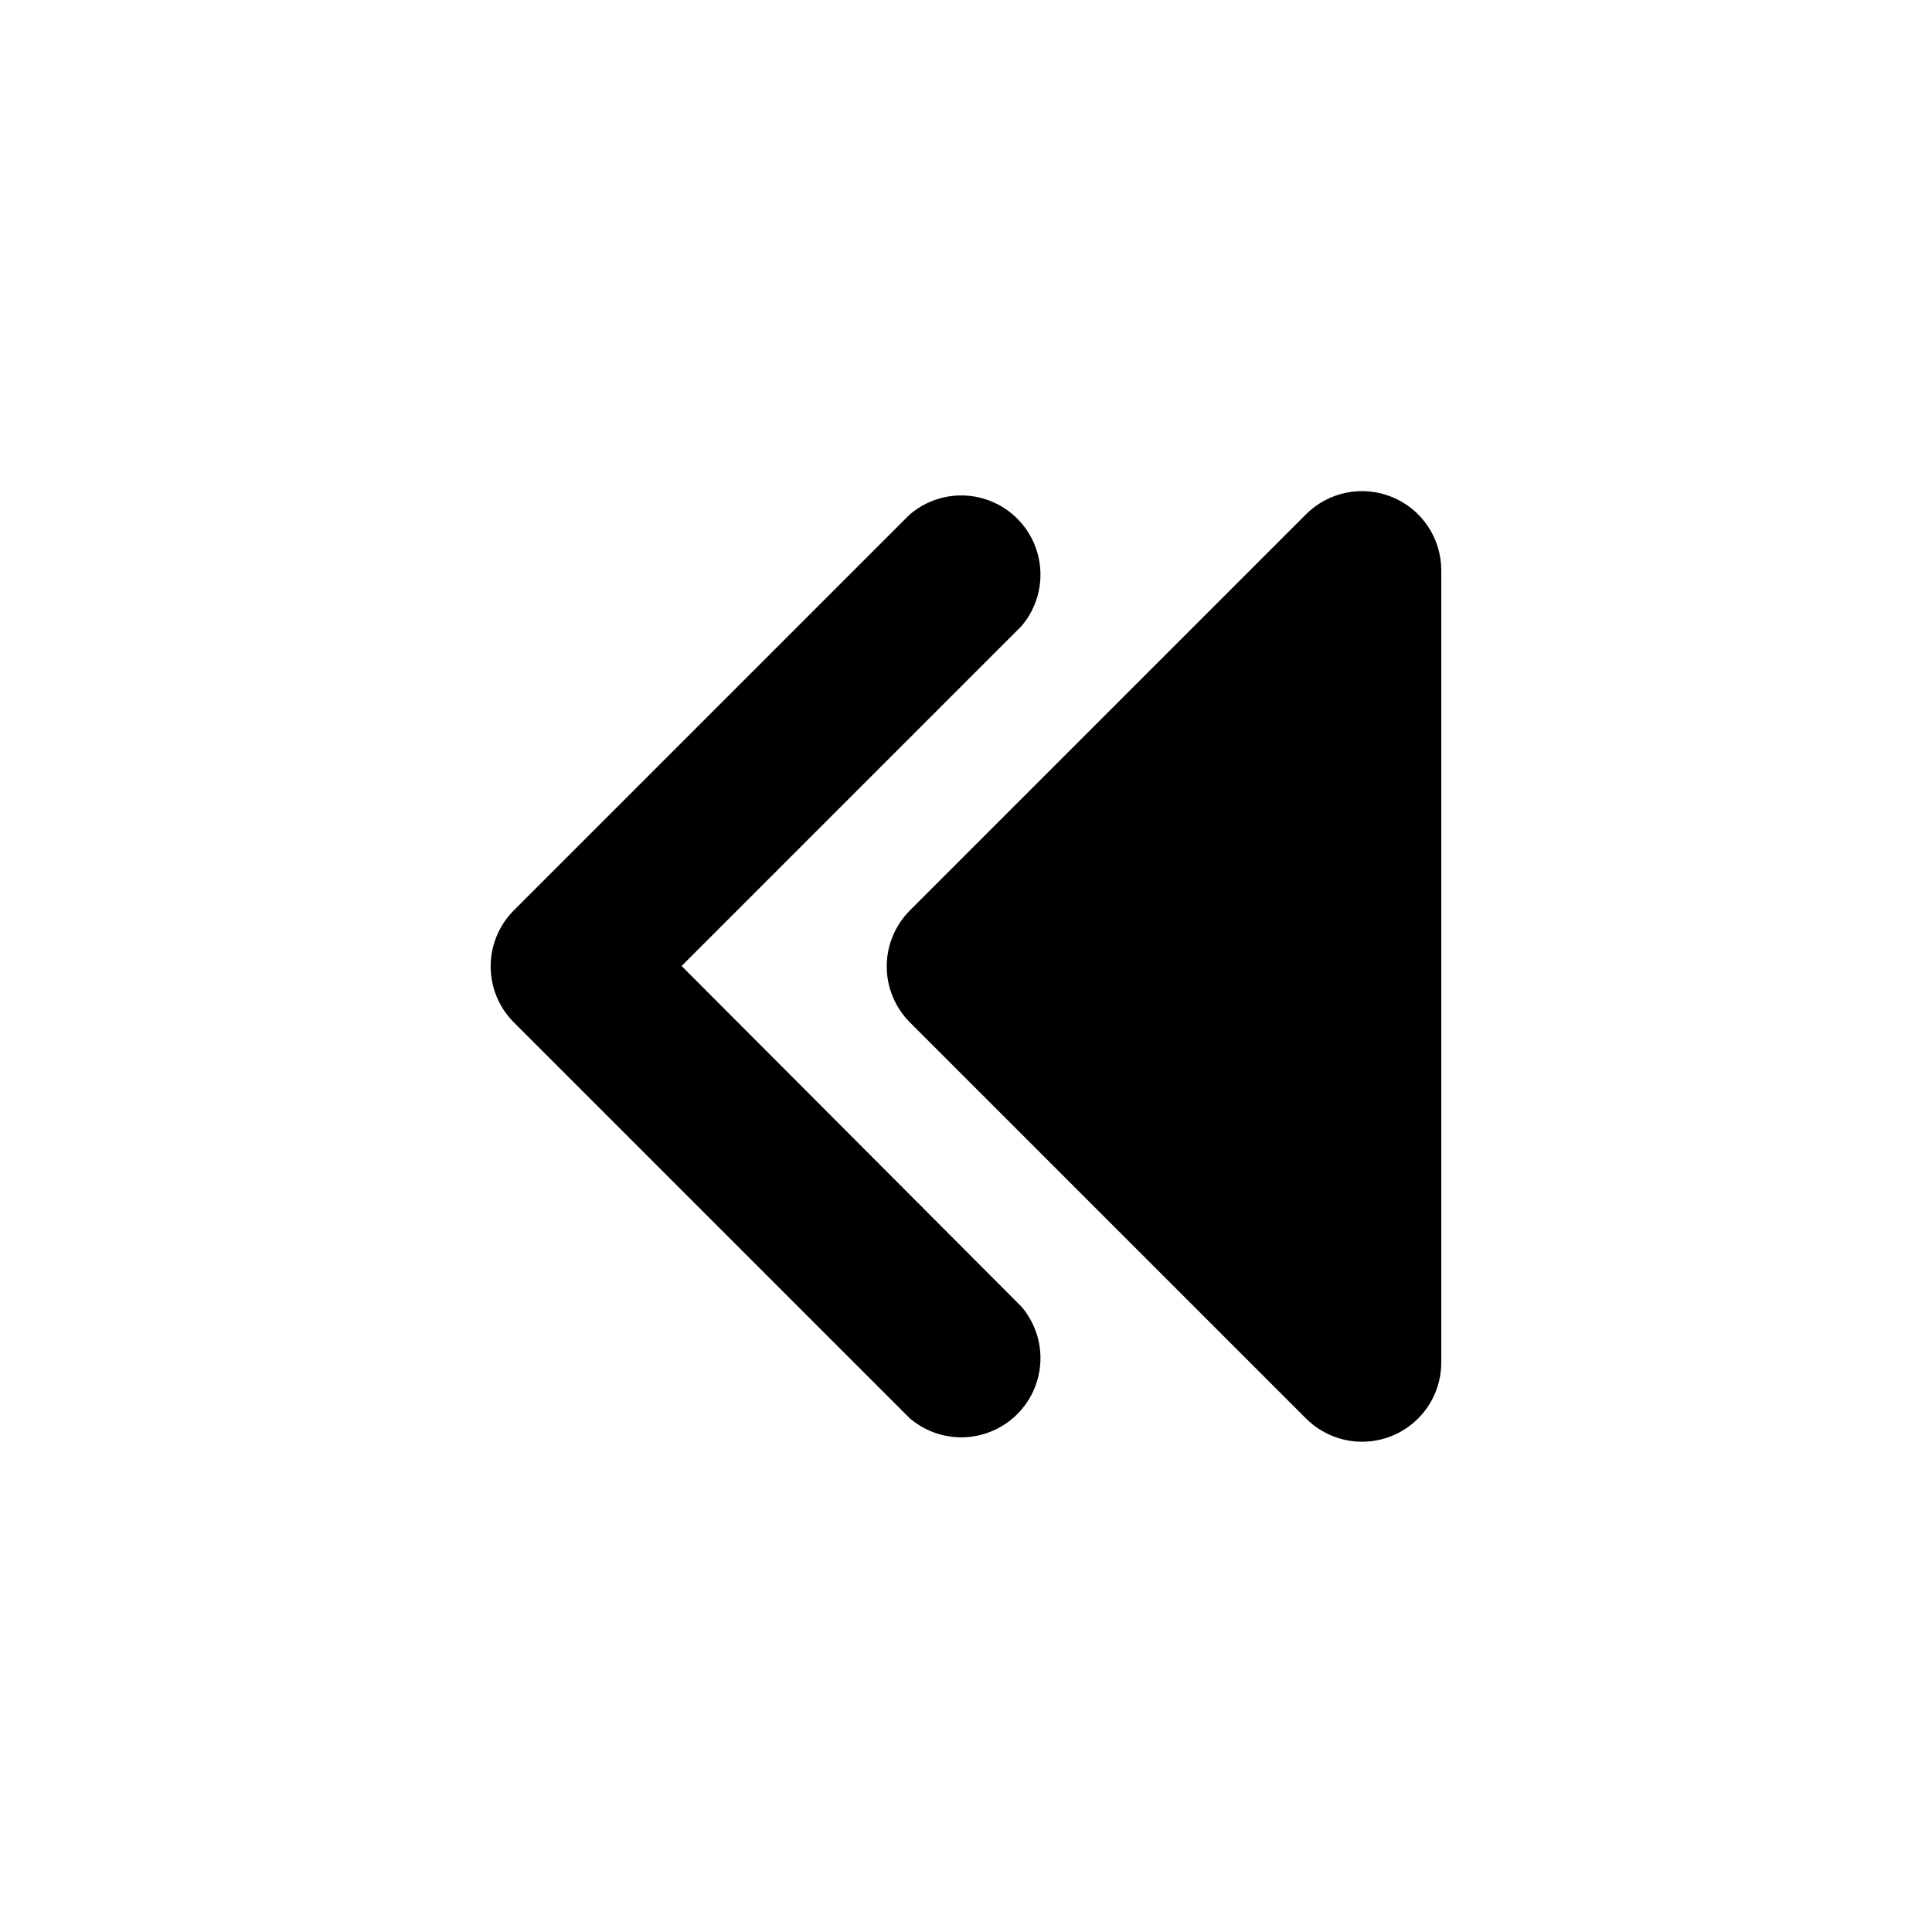
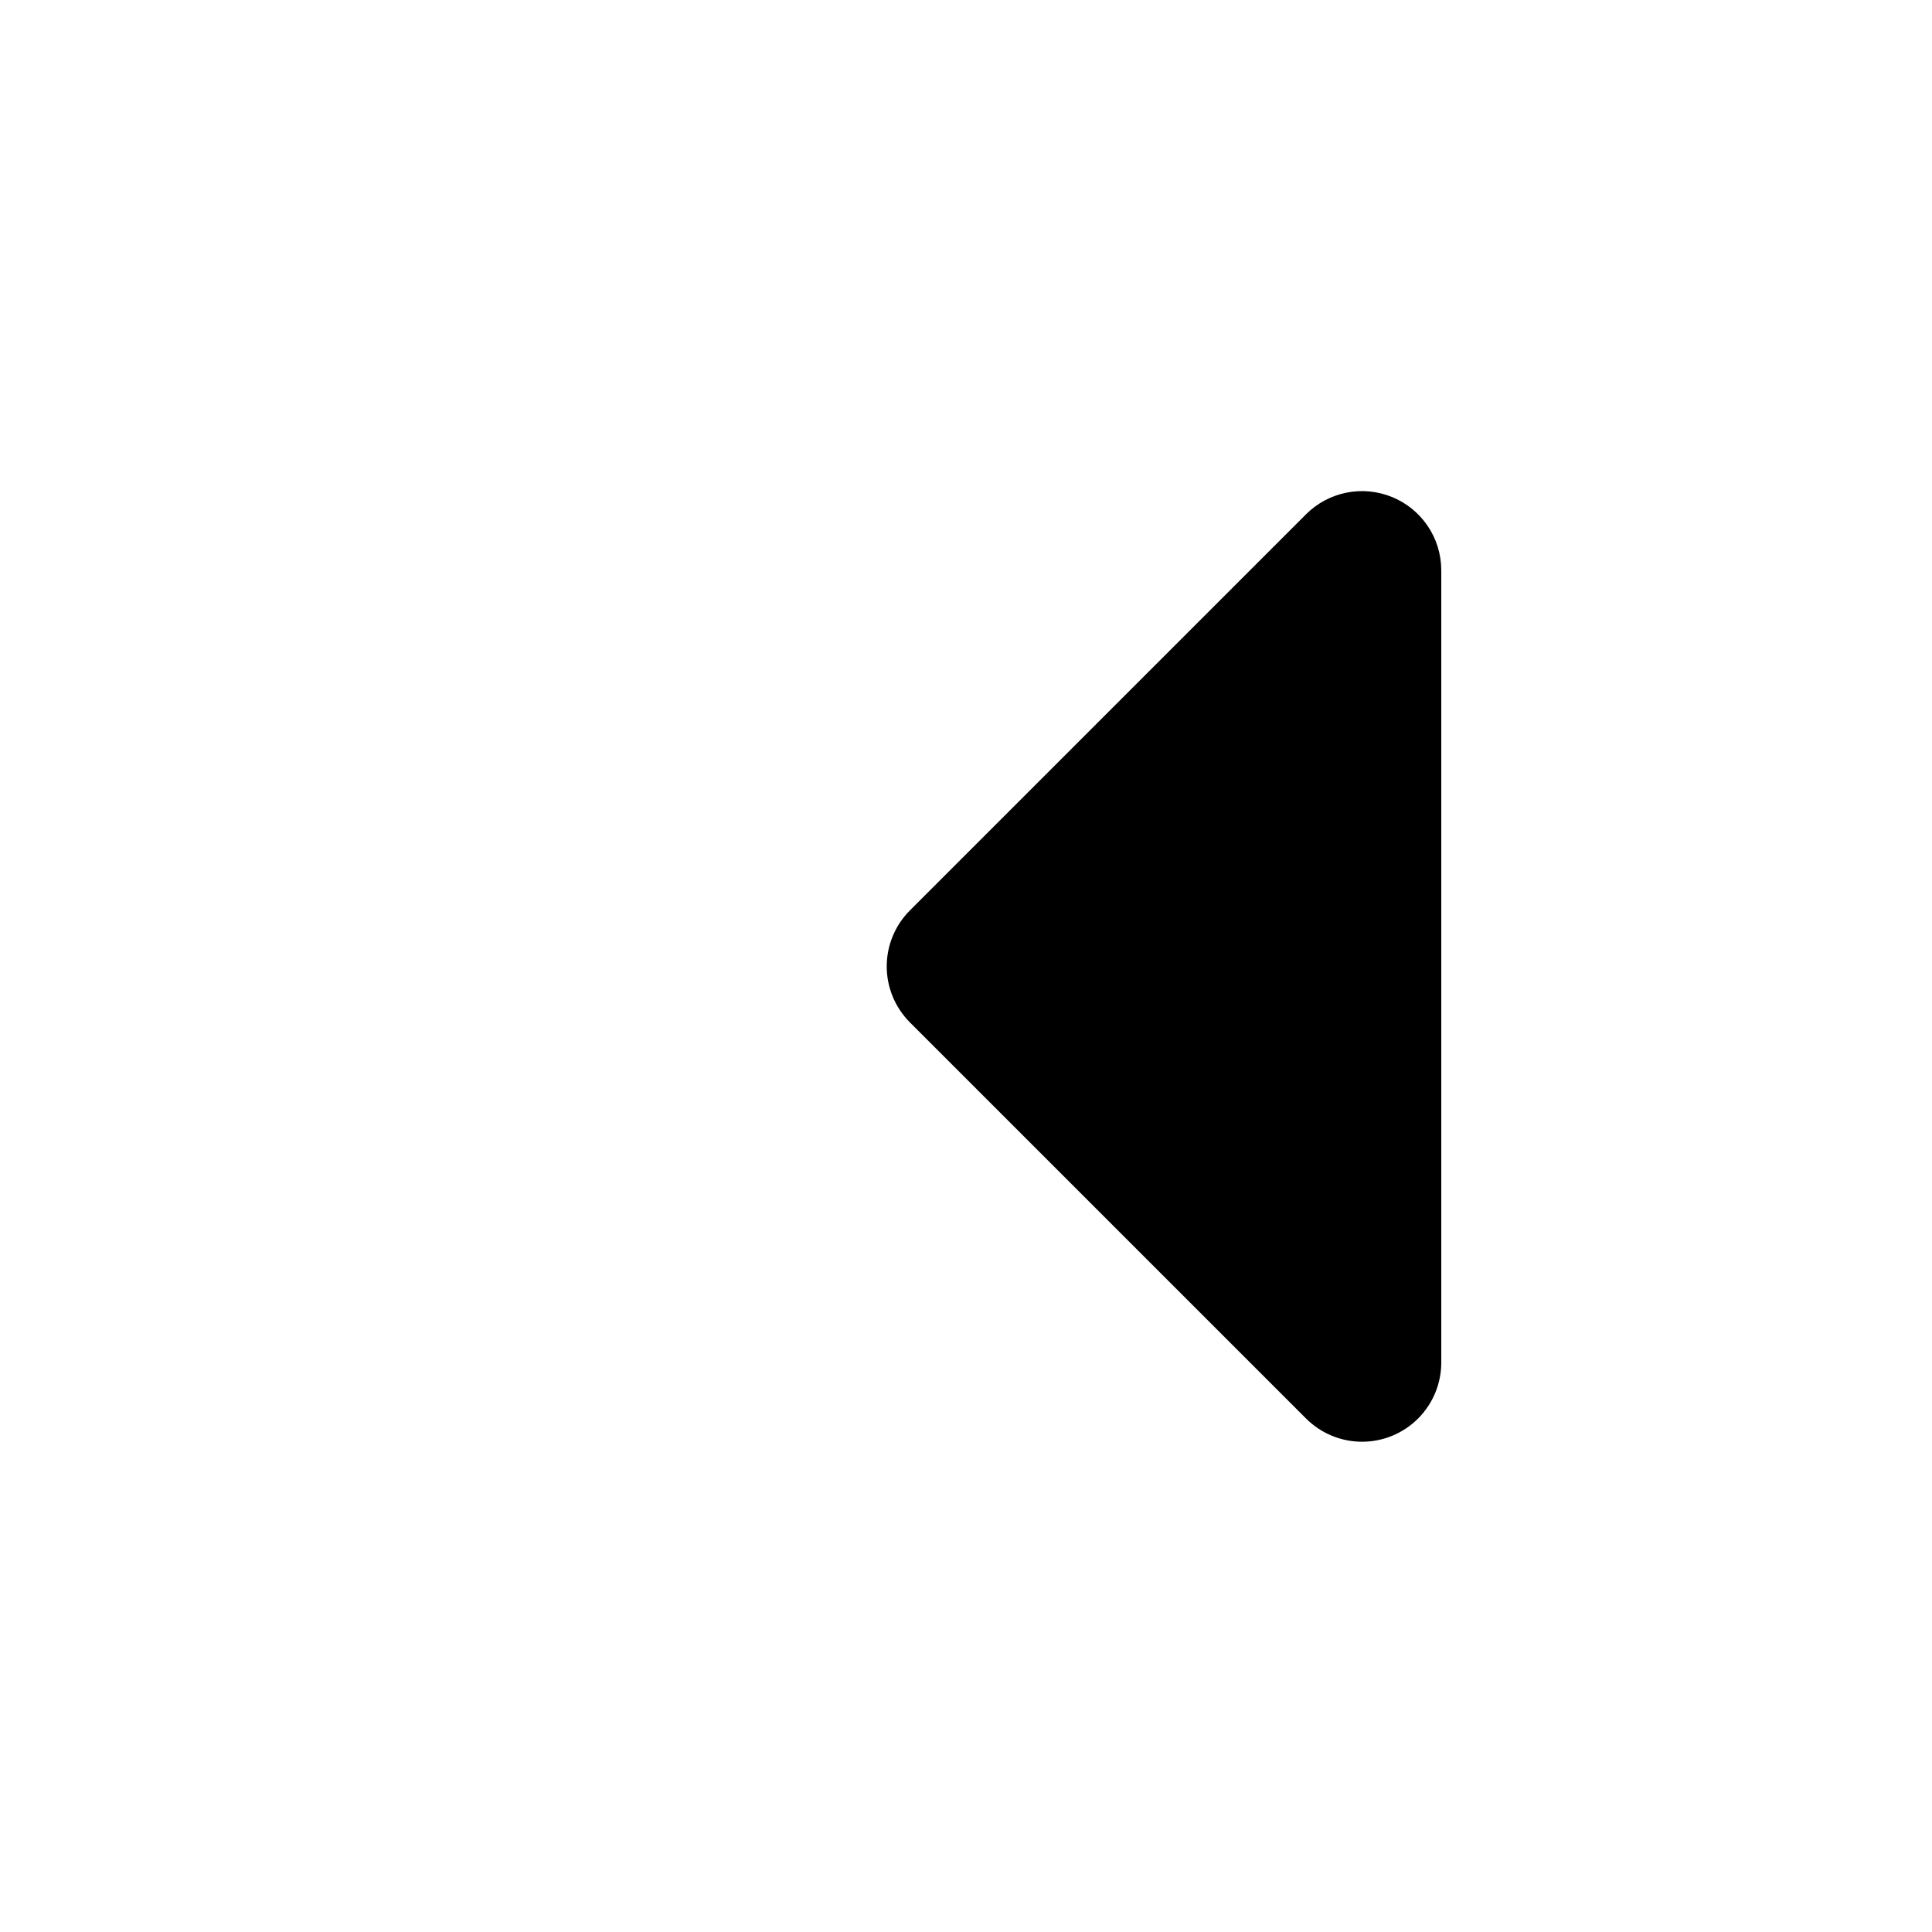
<svg xmlns="http://www.w3.org/2000/svg" fill="#000000" width="800px" height="800px" version="1.1" viewBox="144 144 512 512">
  <g>
-     <path d="m385.09 519.86c5.406 4.629 12.785 6.203 19.609 4.188 6.82-2.019 12.156-7.356 14.176-14.18 2.019-6.82 0.441-14.203-4.188-19.605l-90.055-90.266 90.055-90.055v-0.004c4.629-5.402 6.207-12.785 4.188-19.605-2.019-6.824-7.356-12.16-14.176-14.18-6.824-2.016-14.203-0.441-19.609 4.188l-104.96 104.96c-3.91 3.934-6.102 9.254-6.102 14.797 0 5.547 2.191 10.867 6.102 14.801z" />
    <path d="m512.94 275.73c-3.844-1.582-8.07-1.988-12.145-1.164-4.07 0.82-7.809 2.832-10.738 5.781l-104.96 104.96c-3.91 3.934-6.106 9.254-6.106 14.797 0 5.547 2.195 10.867 6.106 14.801l104.96 104.96c3.938 3.969 9.297 6.207 14.887 6.211 5.594 0.004 10.953-2.223 14.898-6.188 3.945-3.965 6.144-9.336 6.109-14.93v-209.92c-0.02-4.144-1.266-8.191-3.582-11.629-2.316-3.434-5.598-6.109-9.43-7.684z" />
  </g>
</svg>